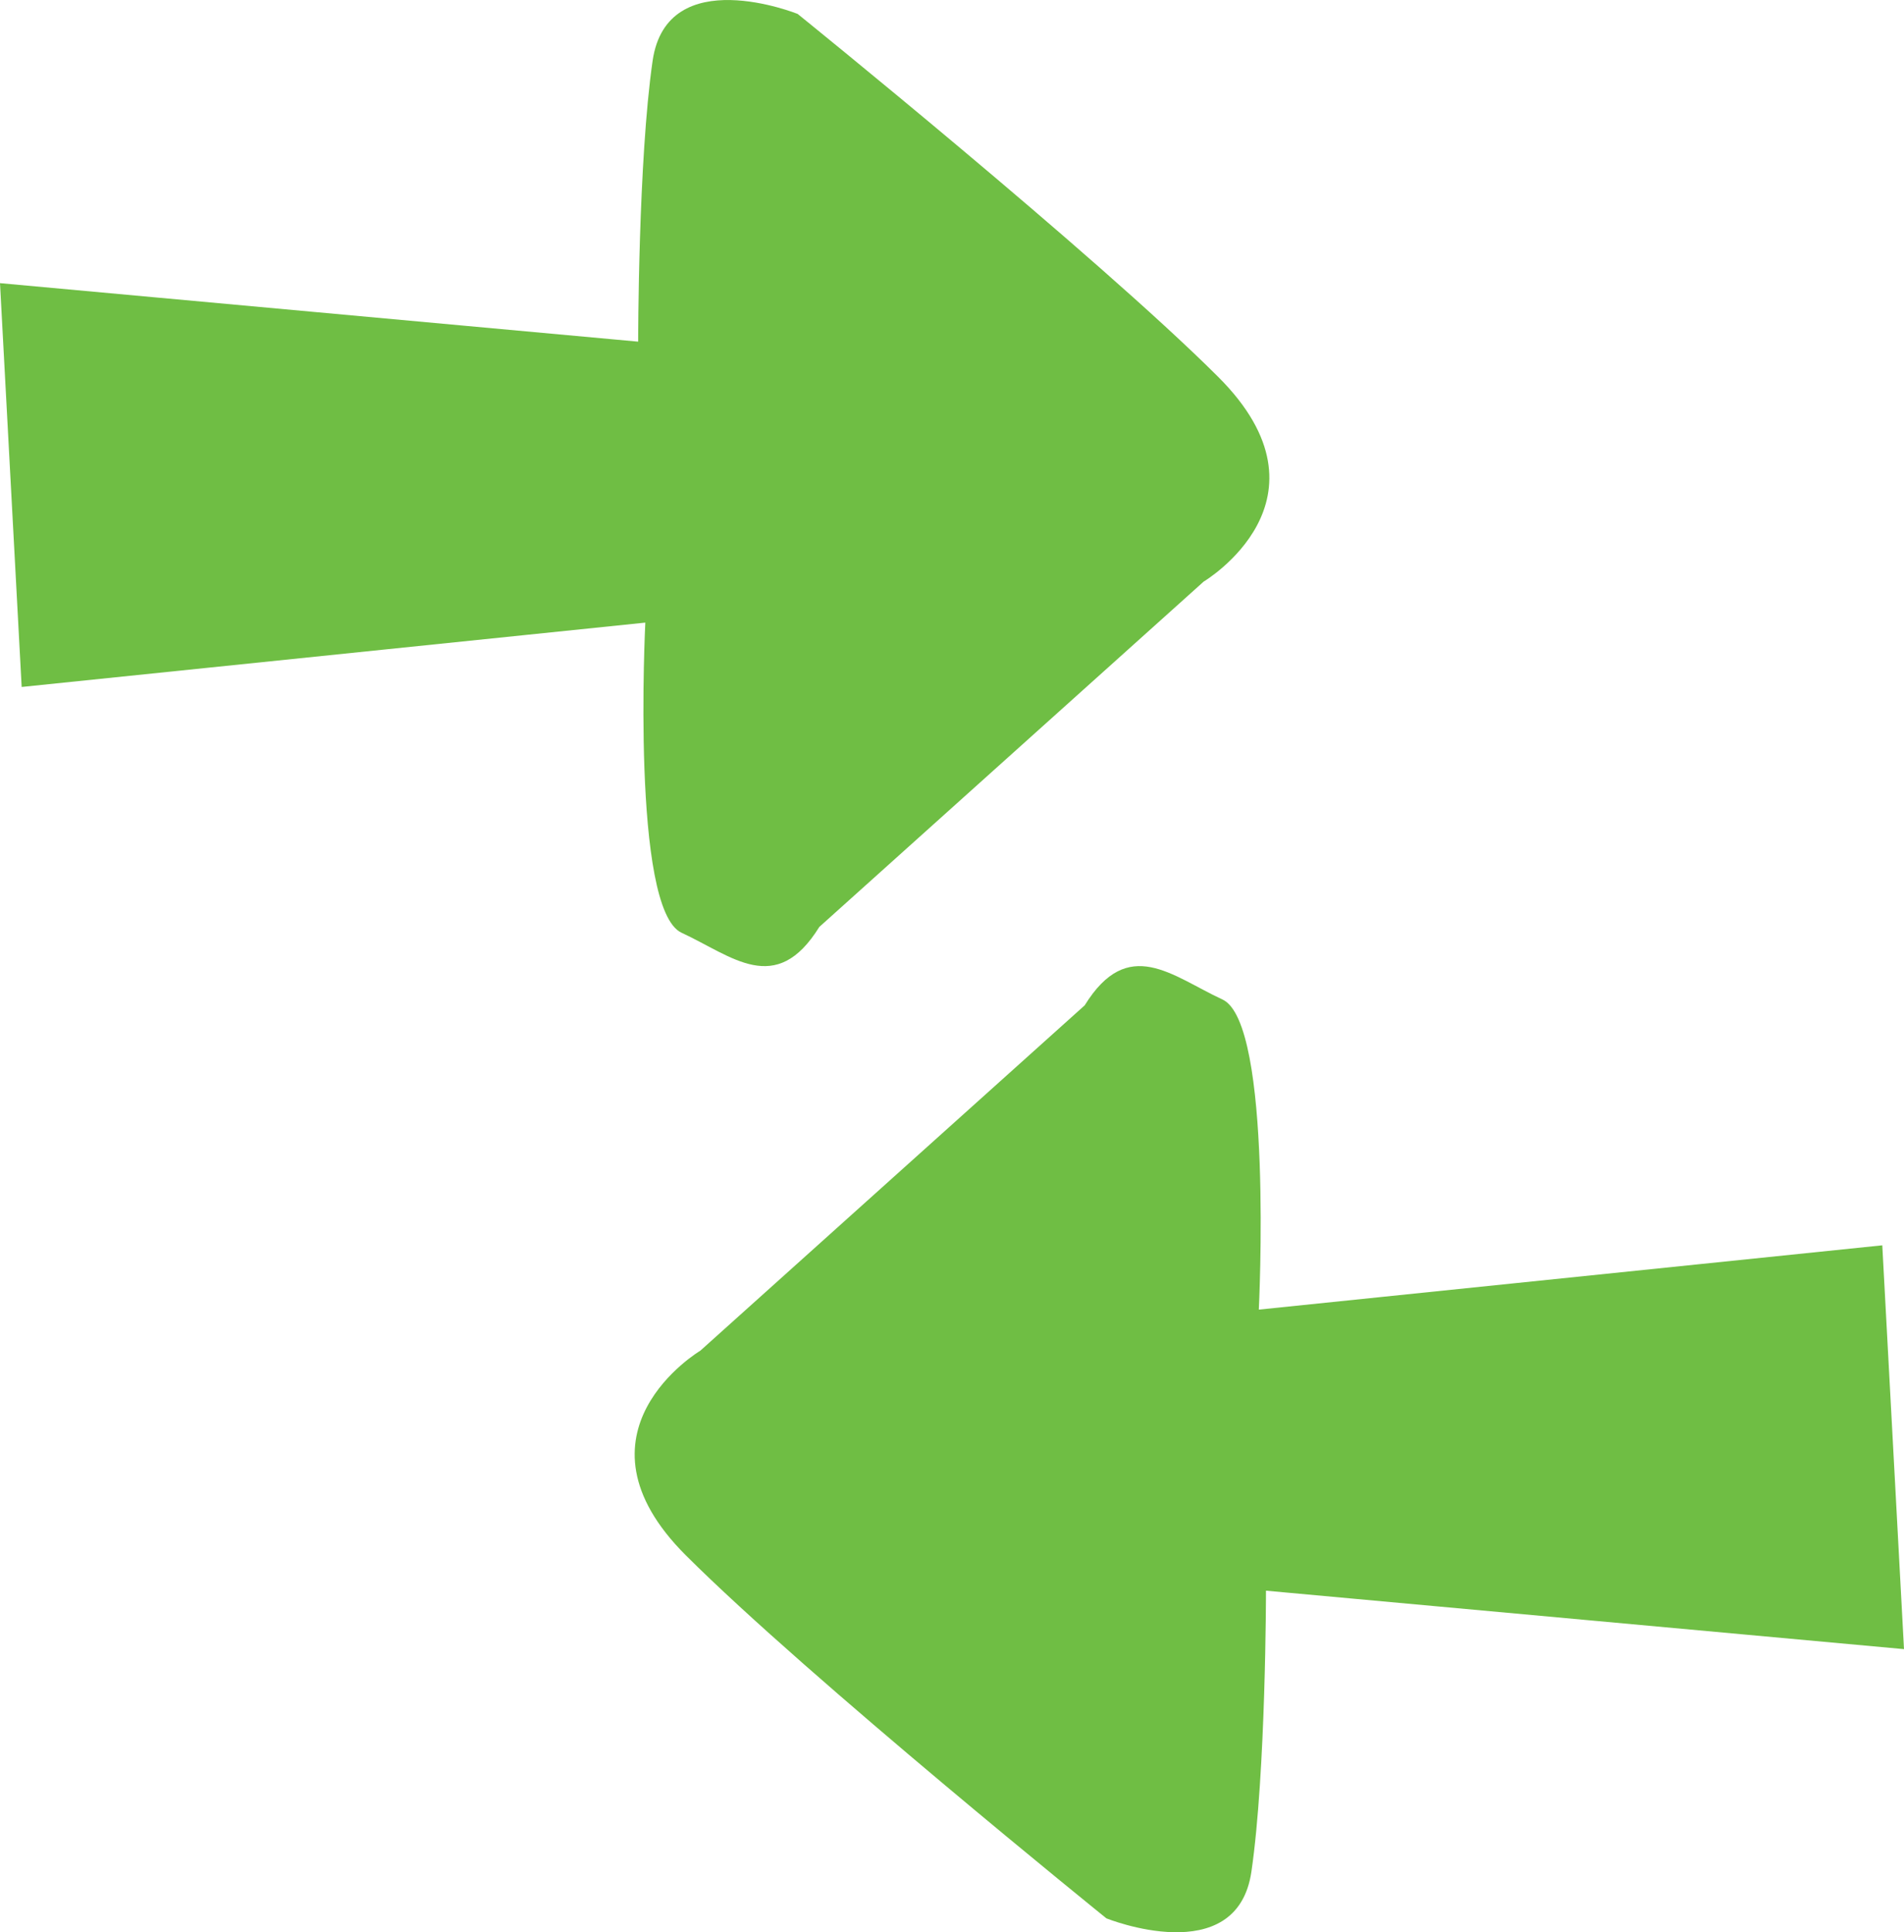
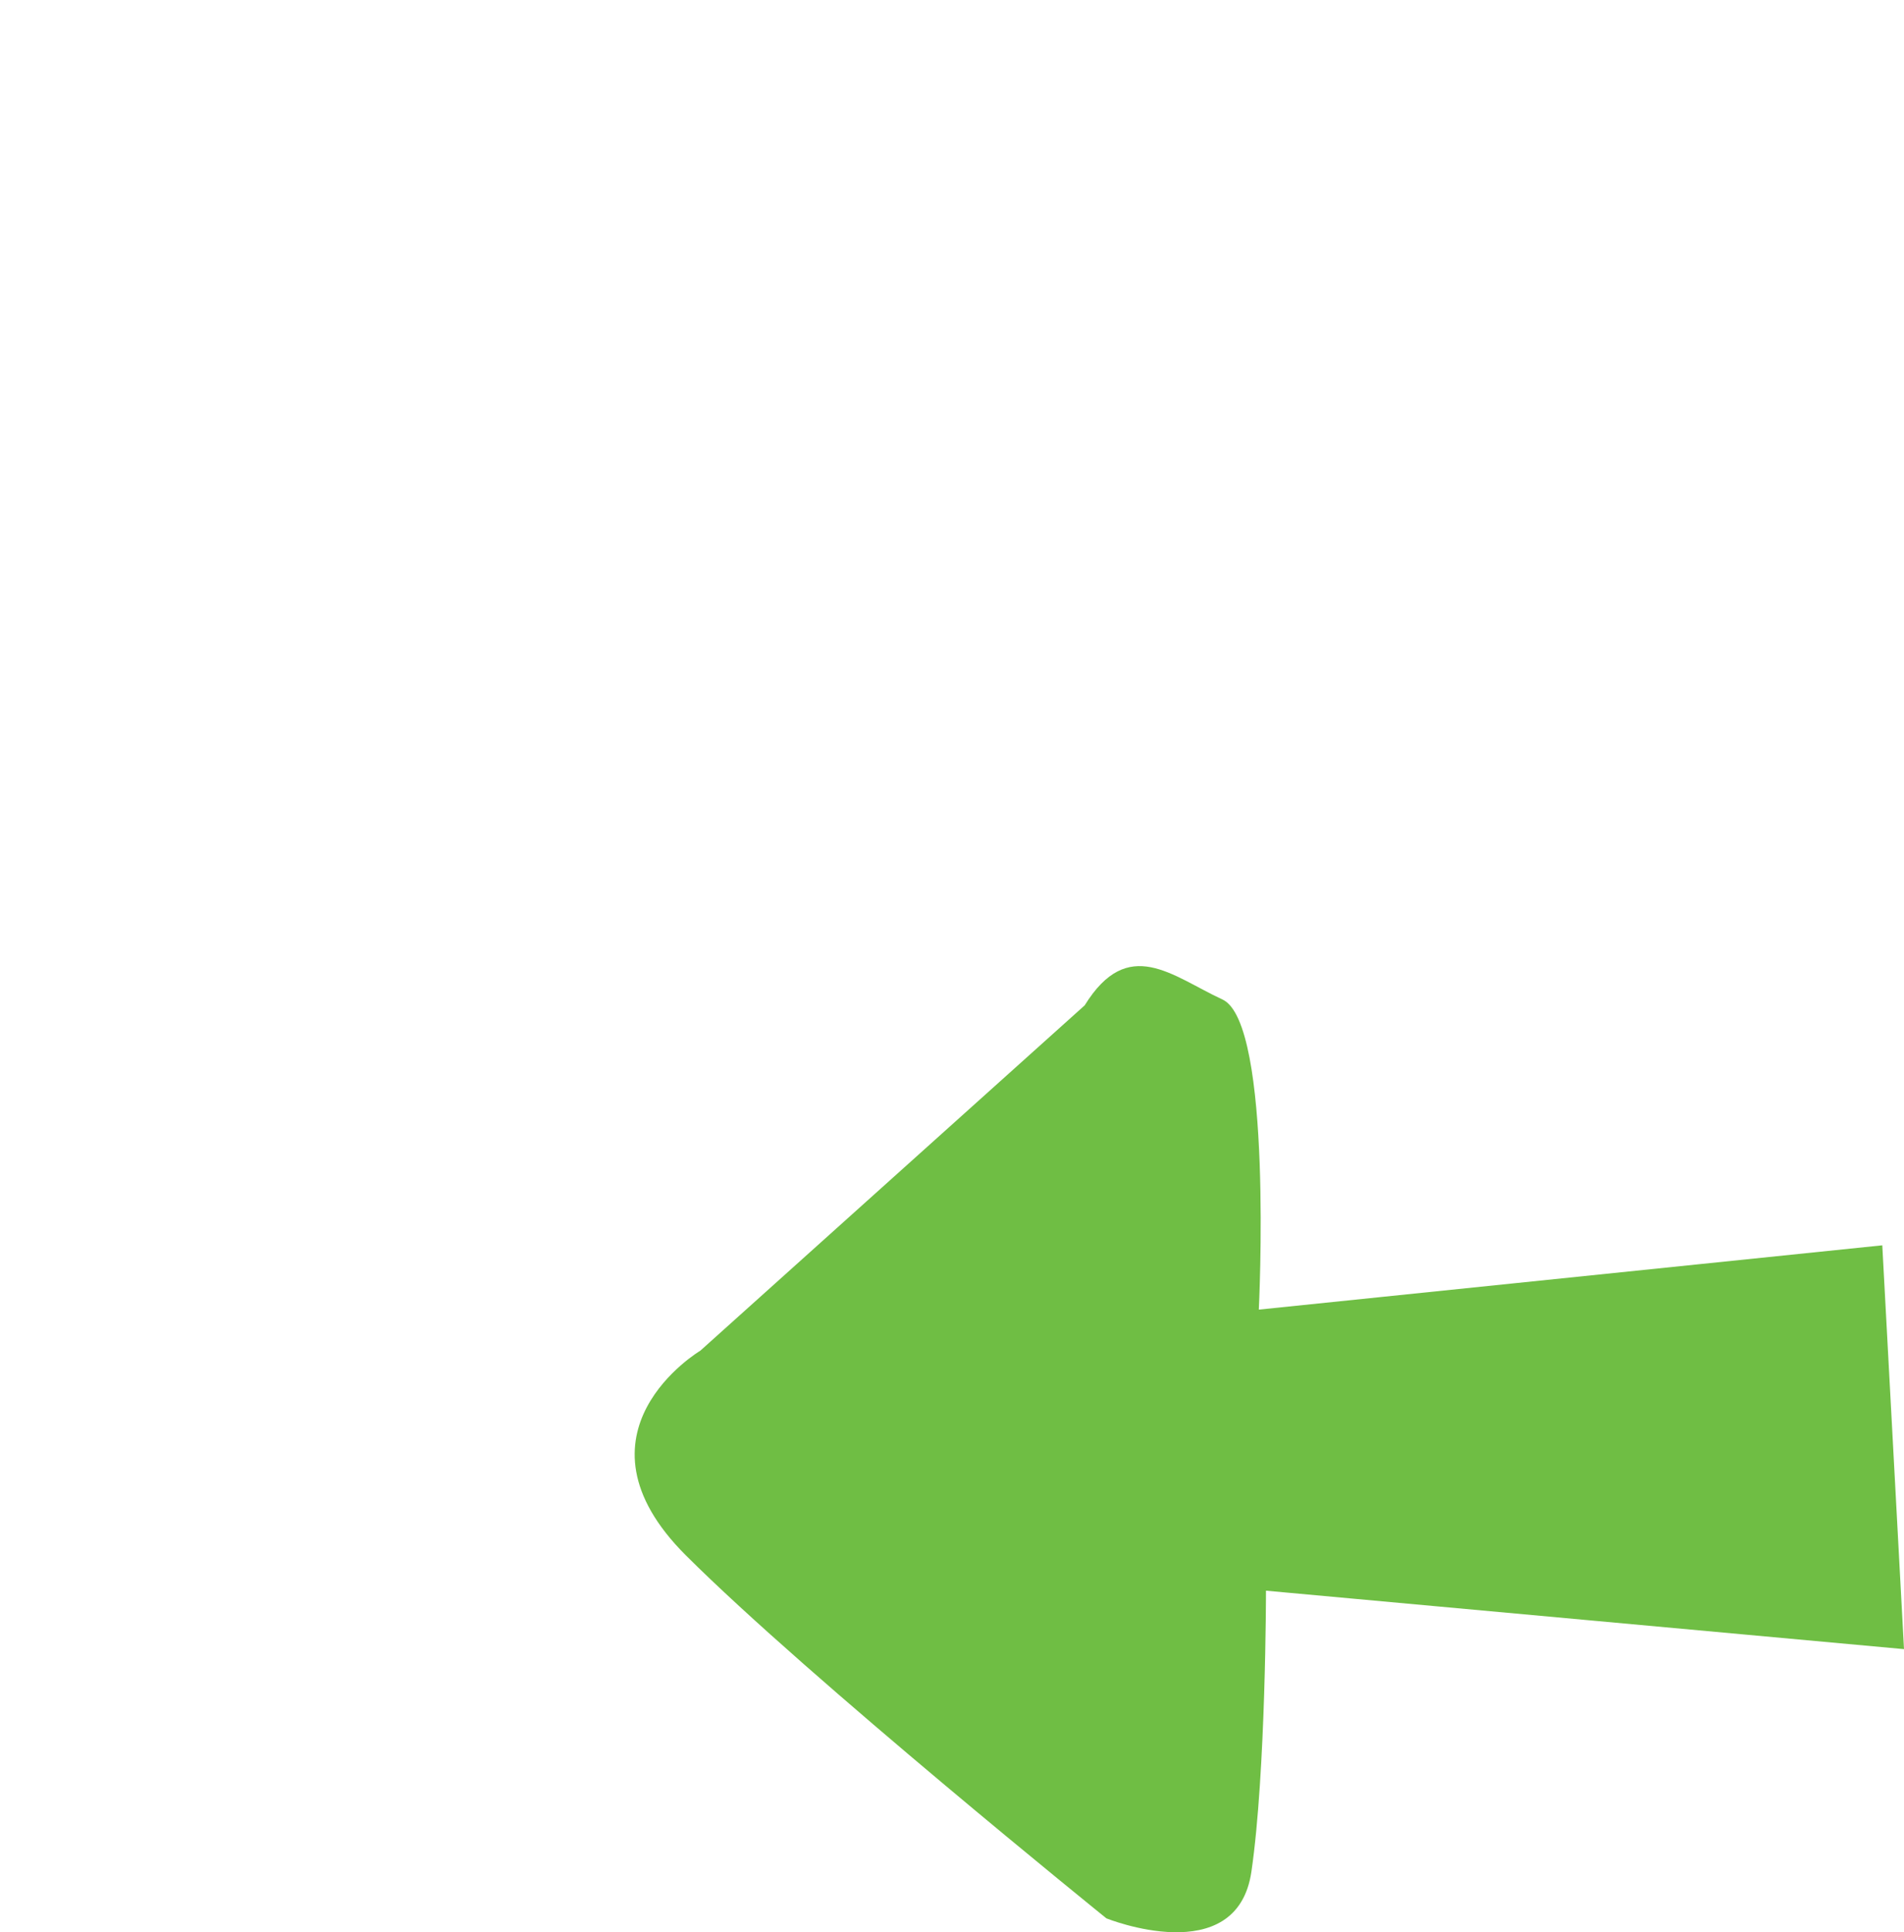
<svg xmlns="http://www.w3.org/2000/svg" version="1.1" id="Calque_1" x="0px" y="0px" width="42px" height="42.61px" viewBox="0 0 42 42.61" enable-background="new 0 0 42 42.61" xml:space="preserve">
  <g>
    <g>
-       <path fill="#6FBE44" d="M18.073,20.441l8.478-7.615c0,0,3.037-1.807,0.319-4.517c-2.719-2.71-9.275-8.002-9.275-8.002    s-2.88-1.16-3.199,1.033c-0.319,2.194-0.319,6.194-0.319,6.194L0,6.244l0.478,8.905l13.757-1.419c0,0-0.319,6.325,0.801,6.84    C16.153,21.086,17.113,21.99,18.073,20.441z" />
      <path fill="#6FBE44" d="M23.927,22.17l-8.478,7.615c0,0-3.037,1.807-0.317,4.517c2.718,2.71,9.274,8.002,9.274,8.002    s2.882,1.16,3.199-1.033c0.321-2.194,0.321-6.193,0.321-6.193L42,36.367l-0.479-8.905L27.768,28.88c0,0,0.317-6.324-0.802-6.839    C25.847,21.523,24.887,20.62,23.927,22.17z" />
    </g>
  </g>
</svg>